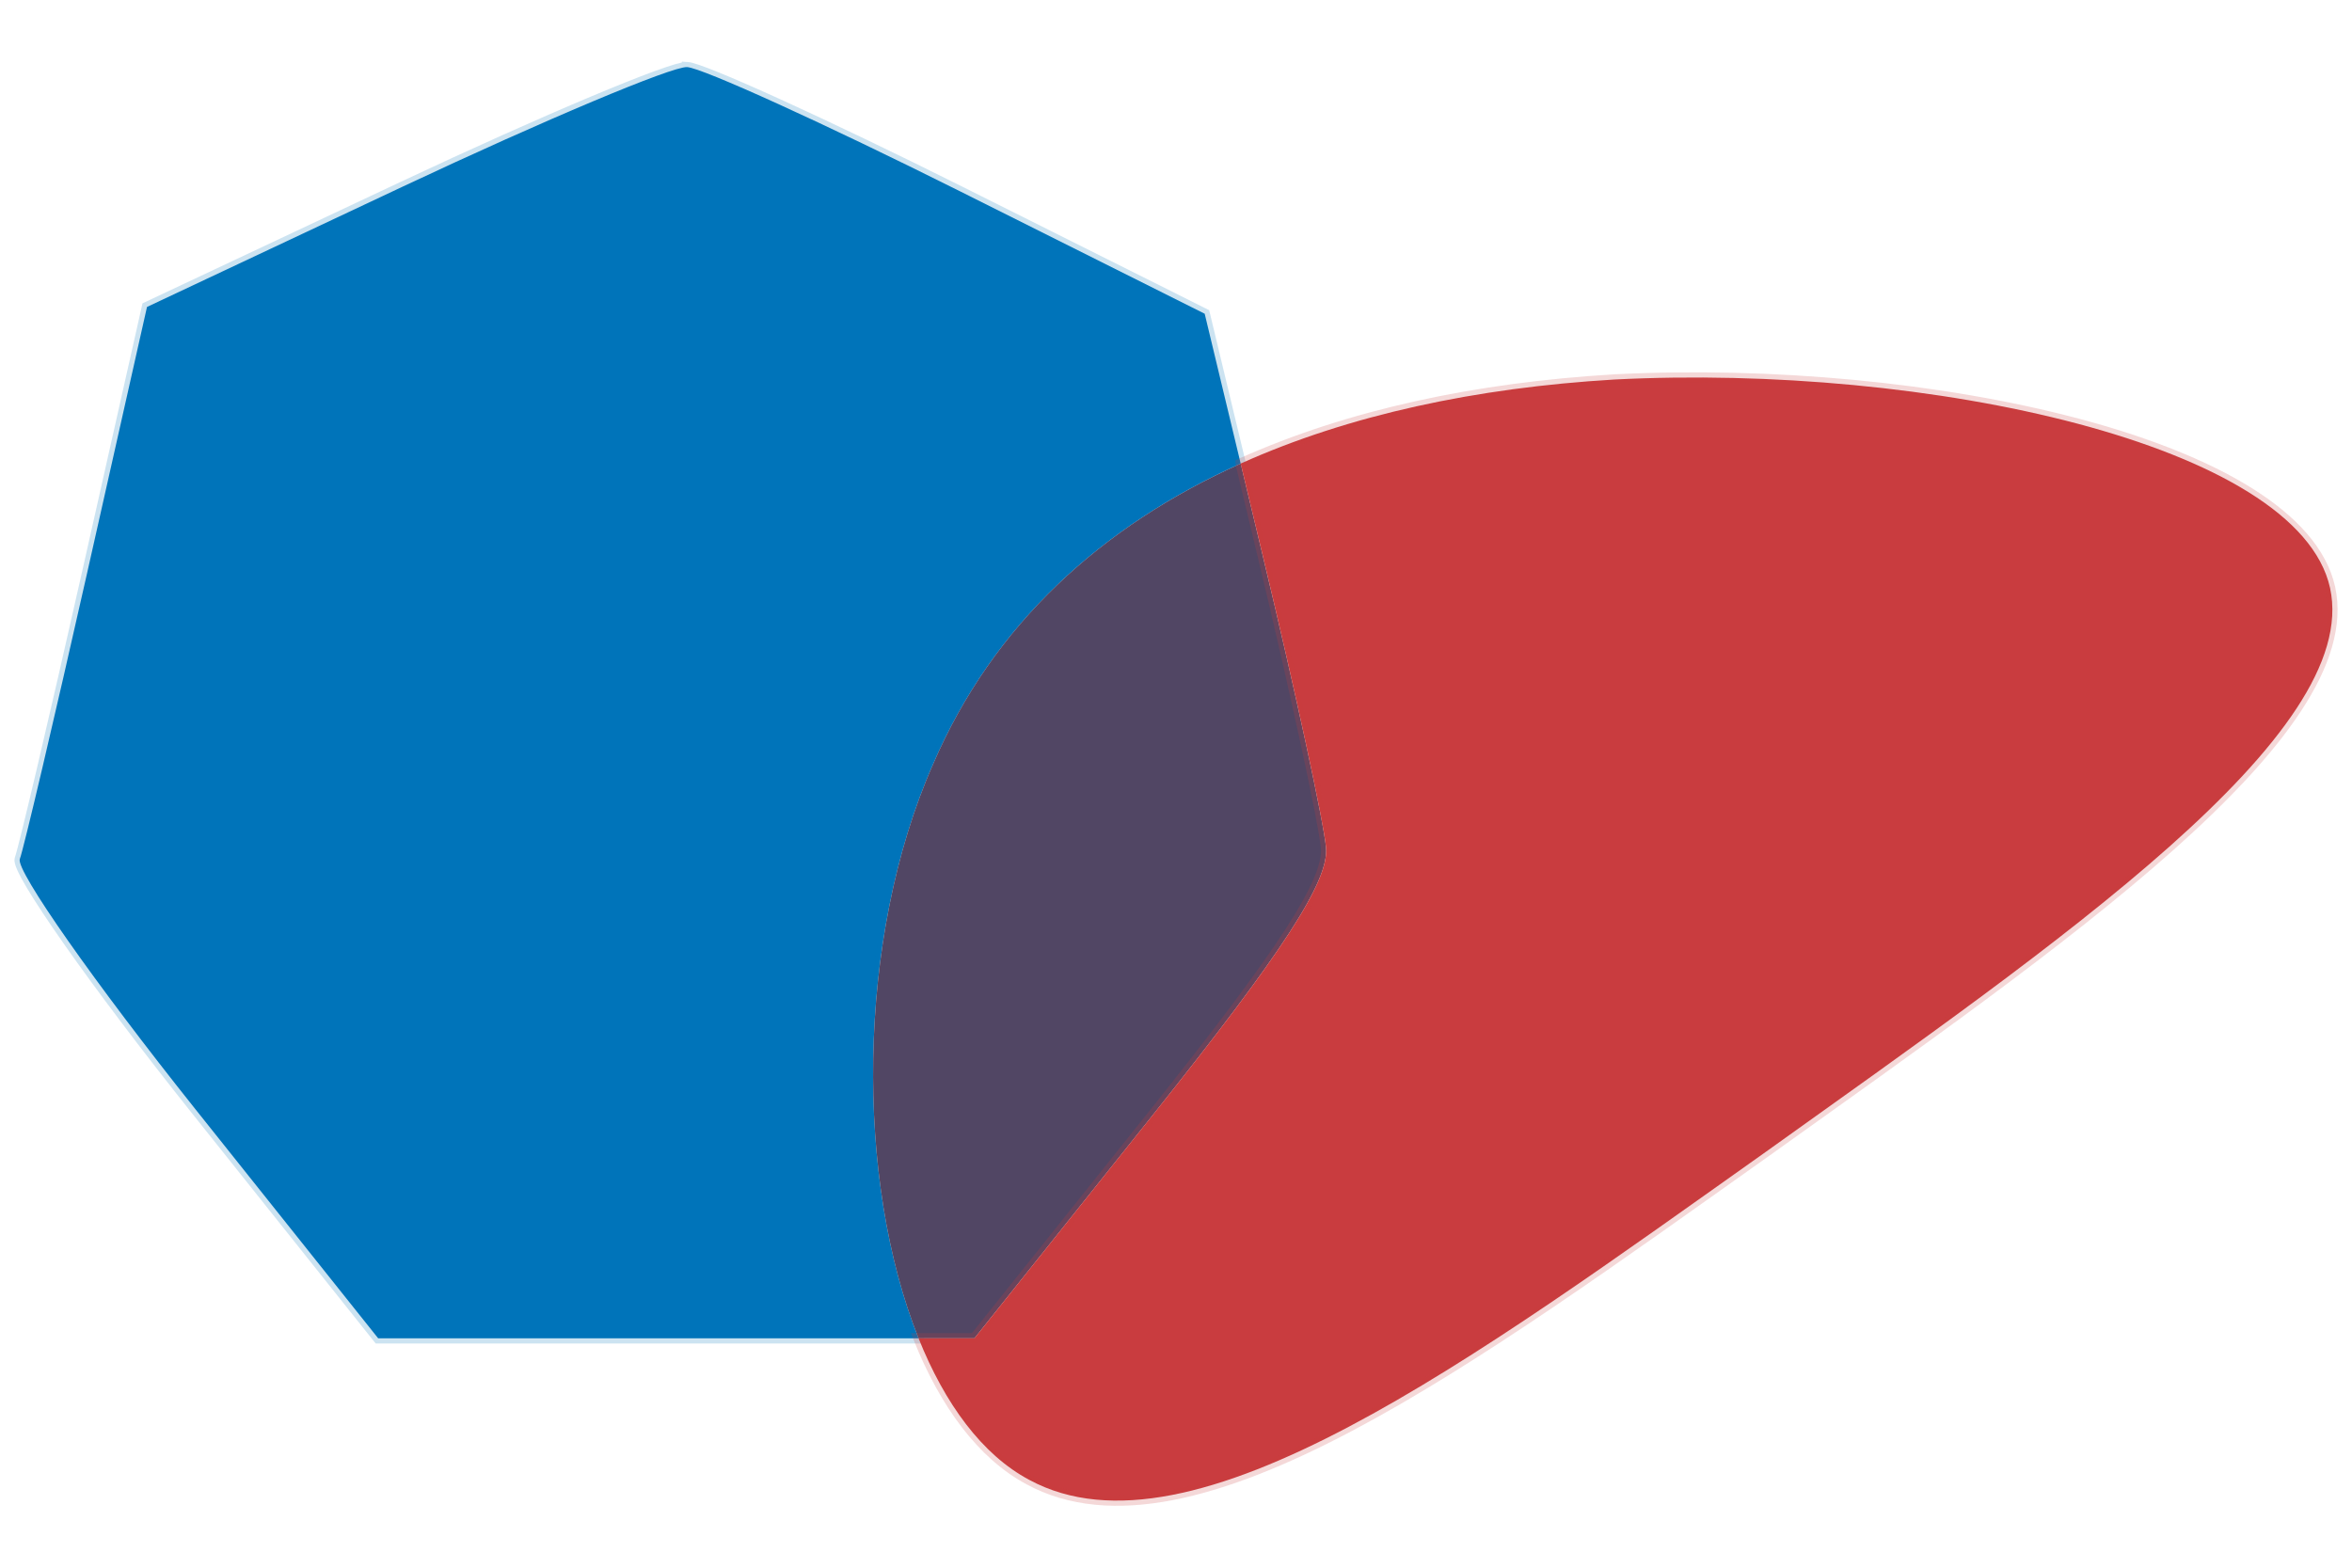
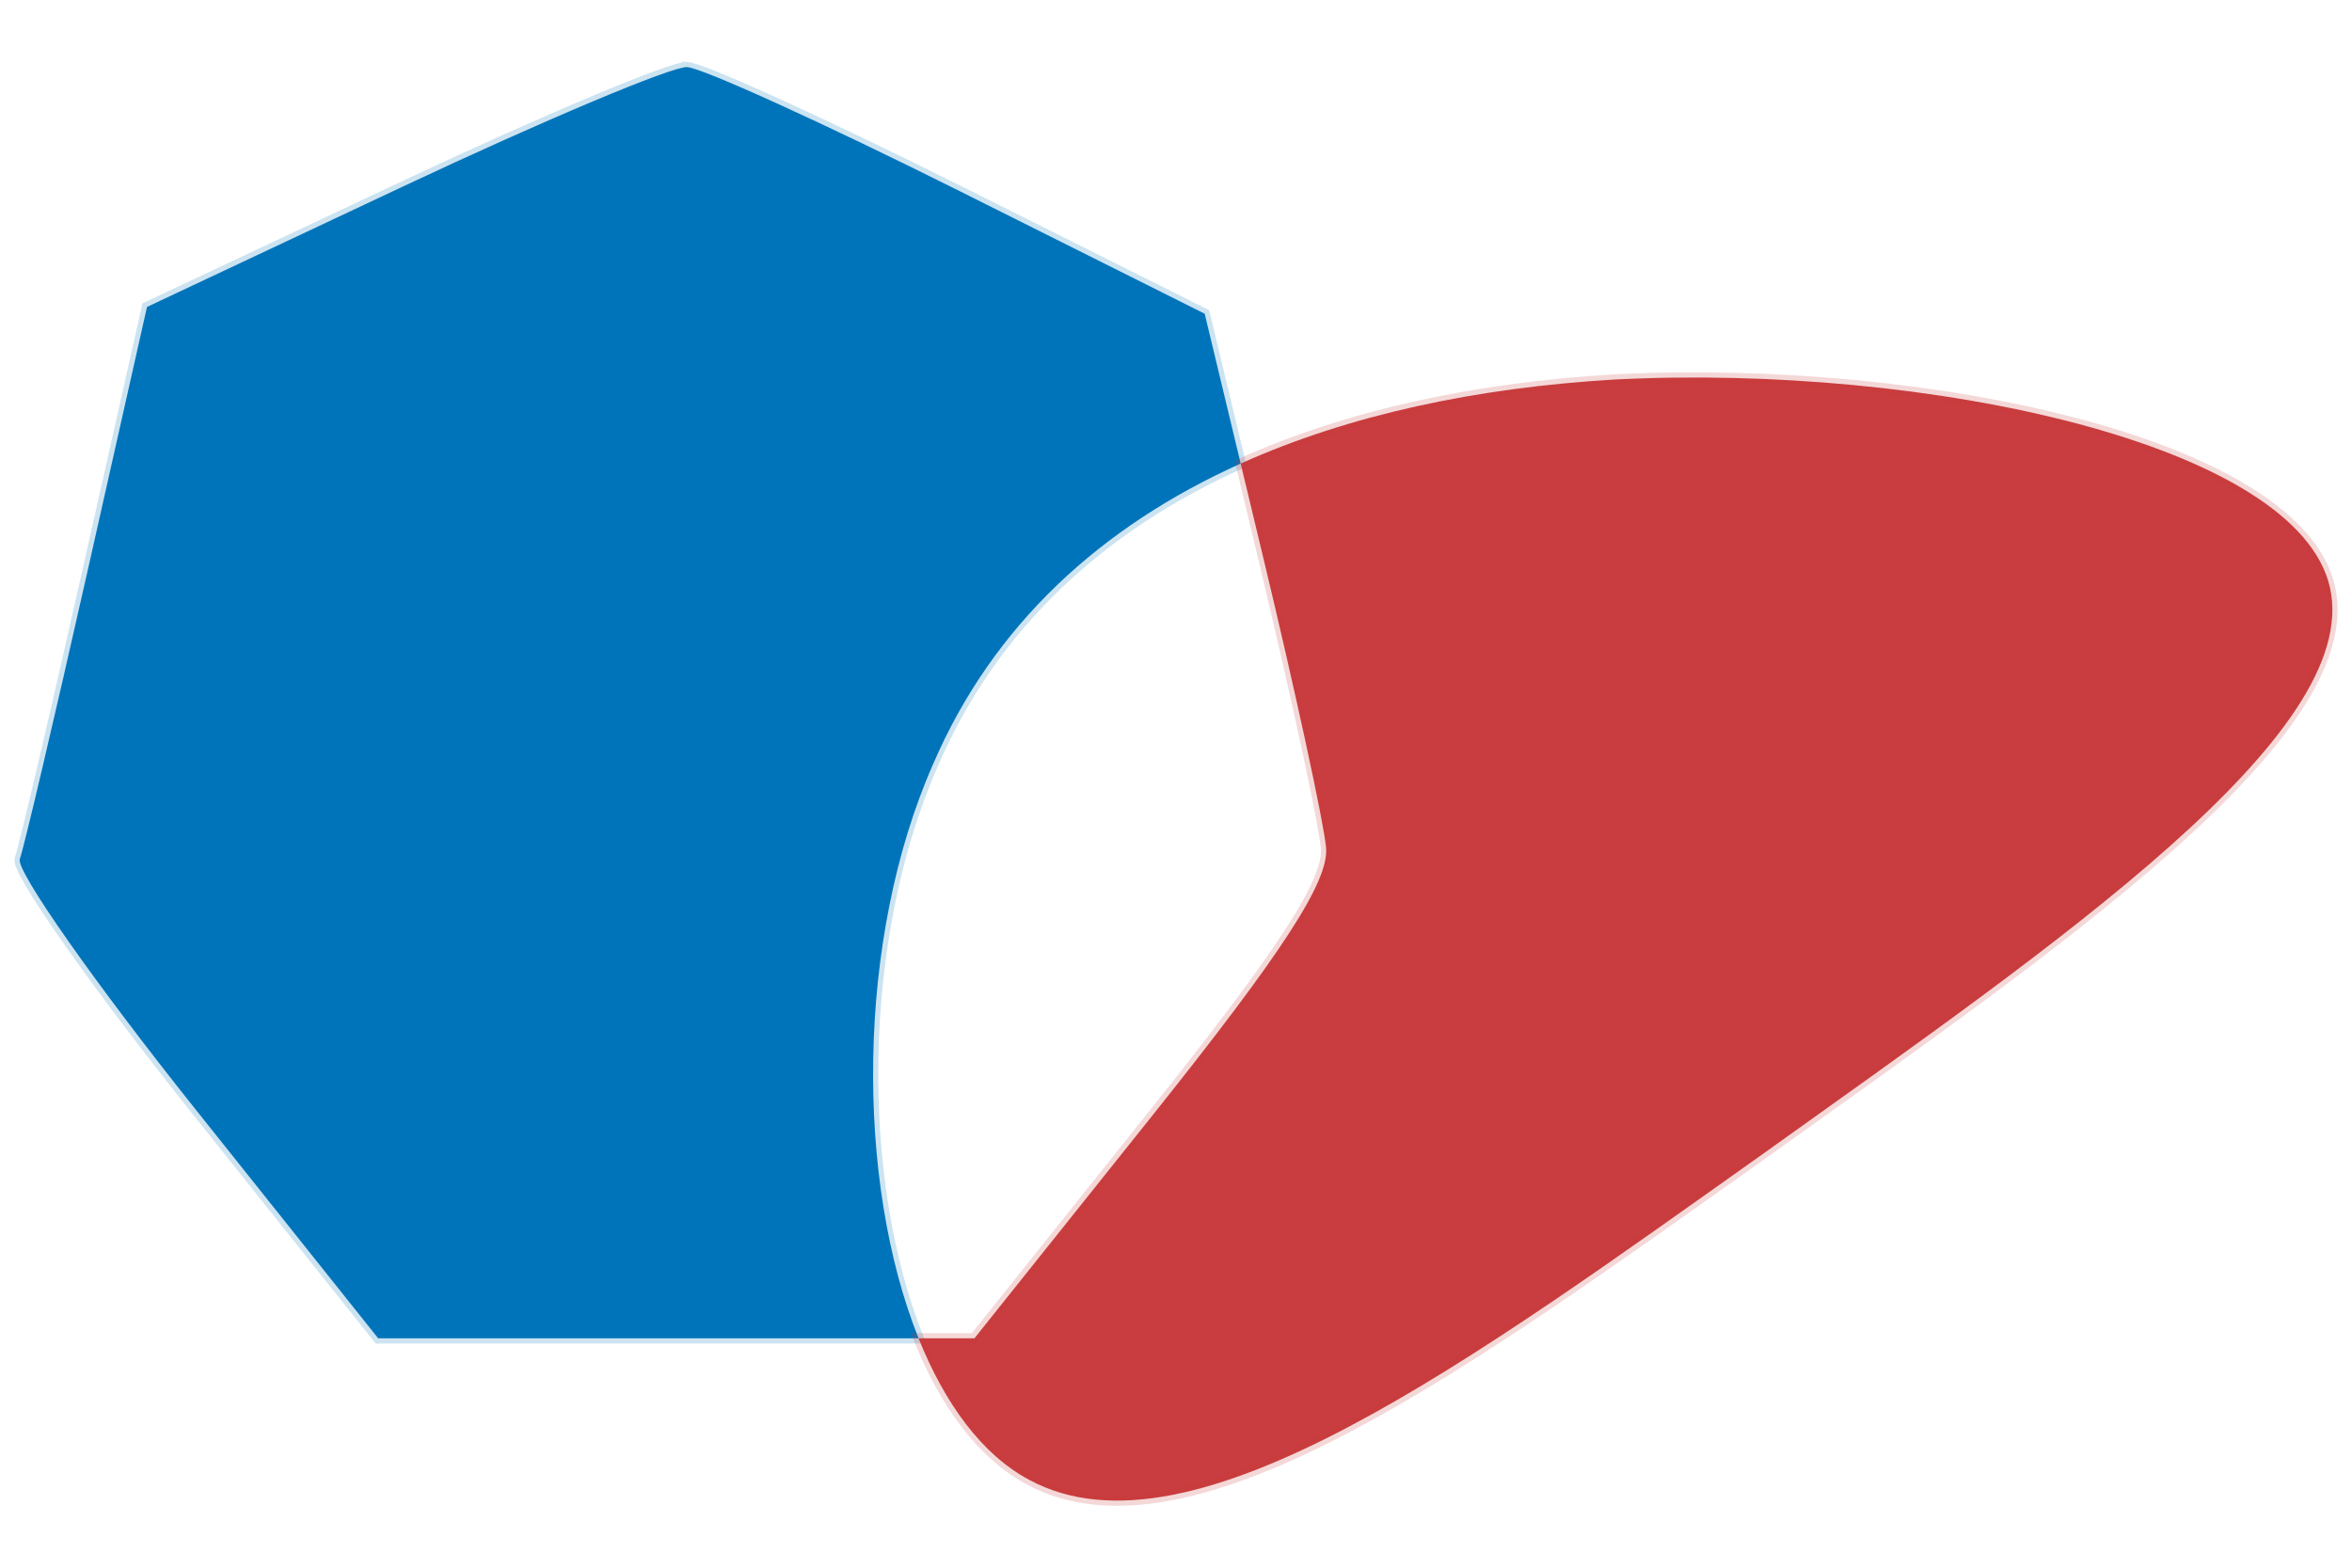
<svg xmlns="http://www.w3.org/2000/svg" width="60mm" height="40mm" viewBox="0 0 60 40">
  <path d="M17.527 1.712c-.383-.02-3.639 1.35-7.237 3.042L3.75 7.832l-1.526 6.782C1.384 18.344.61 21.632.505 21.92c-.106.289 1.908 3.158 4.476 6.377l4.667 5.851h13.785c-1.606-4.01-1.602-10.178.37-14.65 1.533-3.564 4.294-6.072 7.847-7.67l-.918-3.823-6.254-3.13c-3.44-1.72-6.568-3.144-6.951-3.163Z" style="fill:#0074ba;stroke-width:.265;stroke:#0074ba;stroke-opacity:.2;stroke-dasharray:none" />
-   <path d="M31.65 11.829c-3.553 1.597-6.314 4.105-7.847 7.668-1.972 4.473-1.976 10.641-.37 14.651h1.424l4.537-5.68c3.343-4.187 4.509-5.986 4.433-6.84-.056-.638-.776-3.964-1.6-7.391z" style="fill:#514664;fill-opacity:1;stroke-width:0" />
  <path d="m31.65 11.829.578 2.408c.823 3.427 1.543 6.753 1.6 7.39.075.855-1.09 2.654-4.434 6.84l-4.537 5.681h-1.424c.67 1.672 1.62 2.97 2.823 3.611 4.156 2.249 11.311-3.066 18.807-8.381C52.49 24.063 60.257 18.748 59.44 15c-.818-3.68-10.29-5.725-18.262-5.316-3.519.209-6.763.9-9.528 2.144Z" style="fill:#c93c3f;stroke-width:.265;stroke:#c93c3f;stroke-opacity:.2;stroke-dasharray:none" />
</svg>